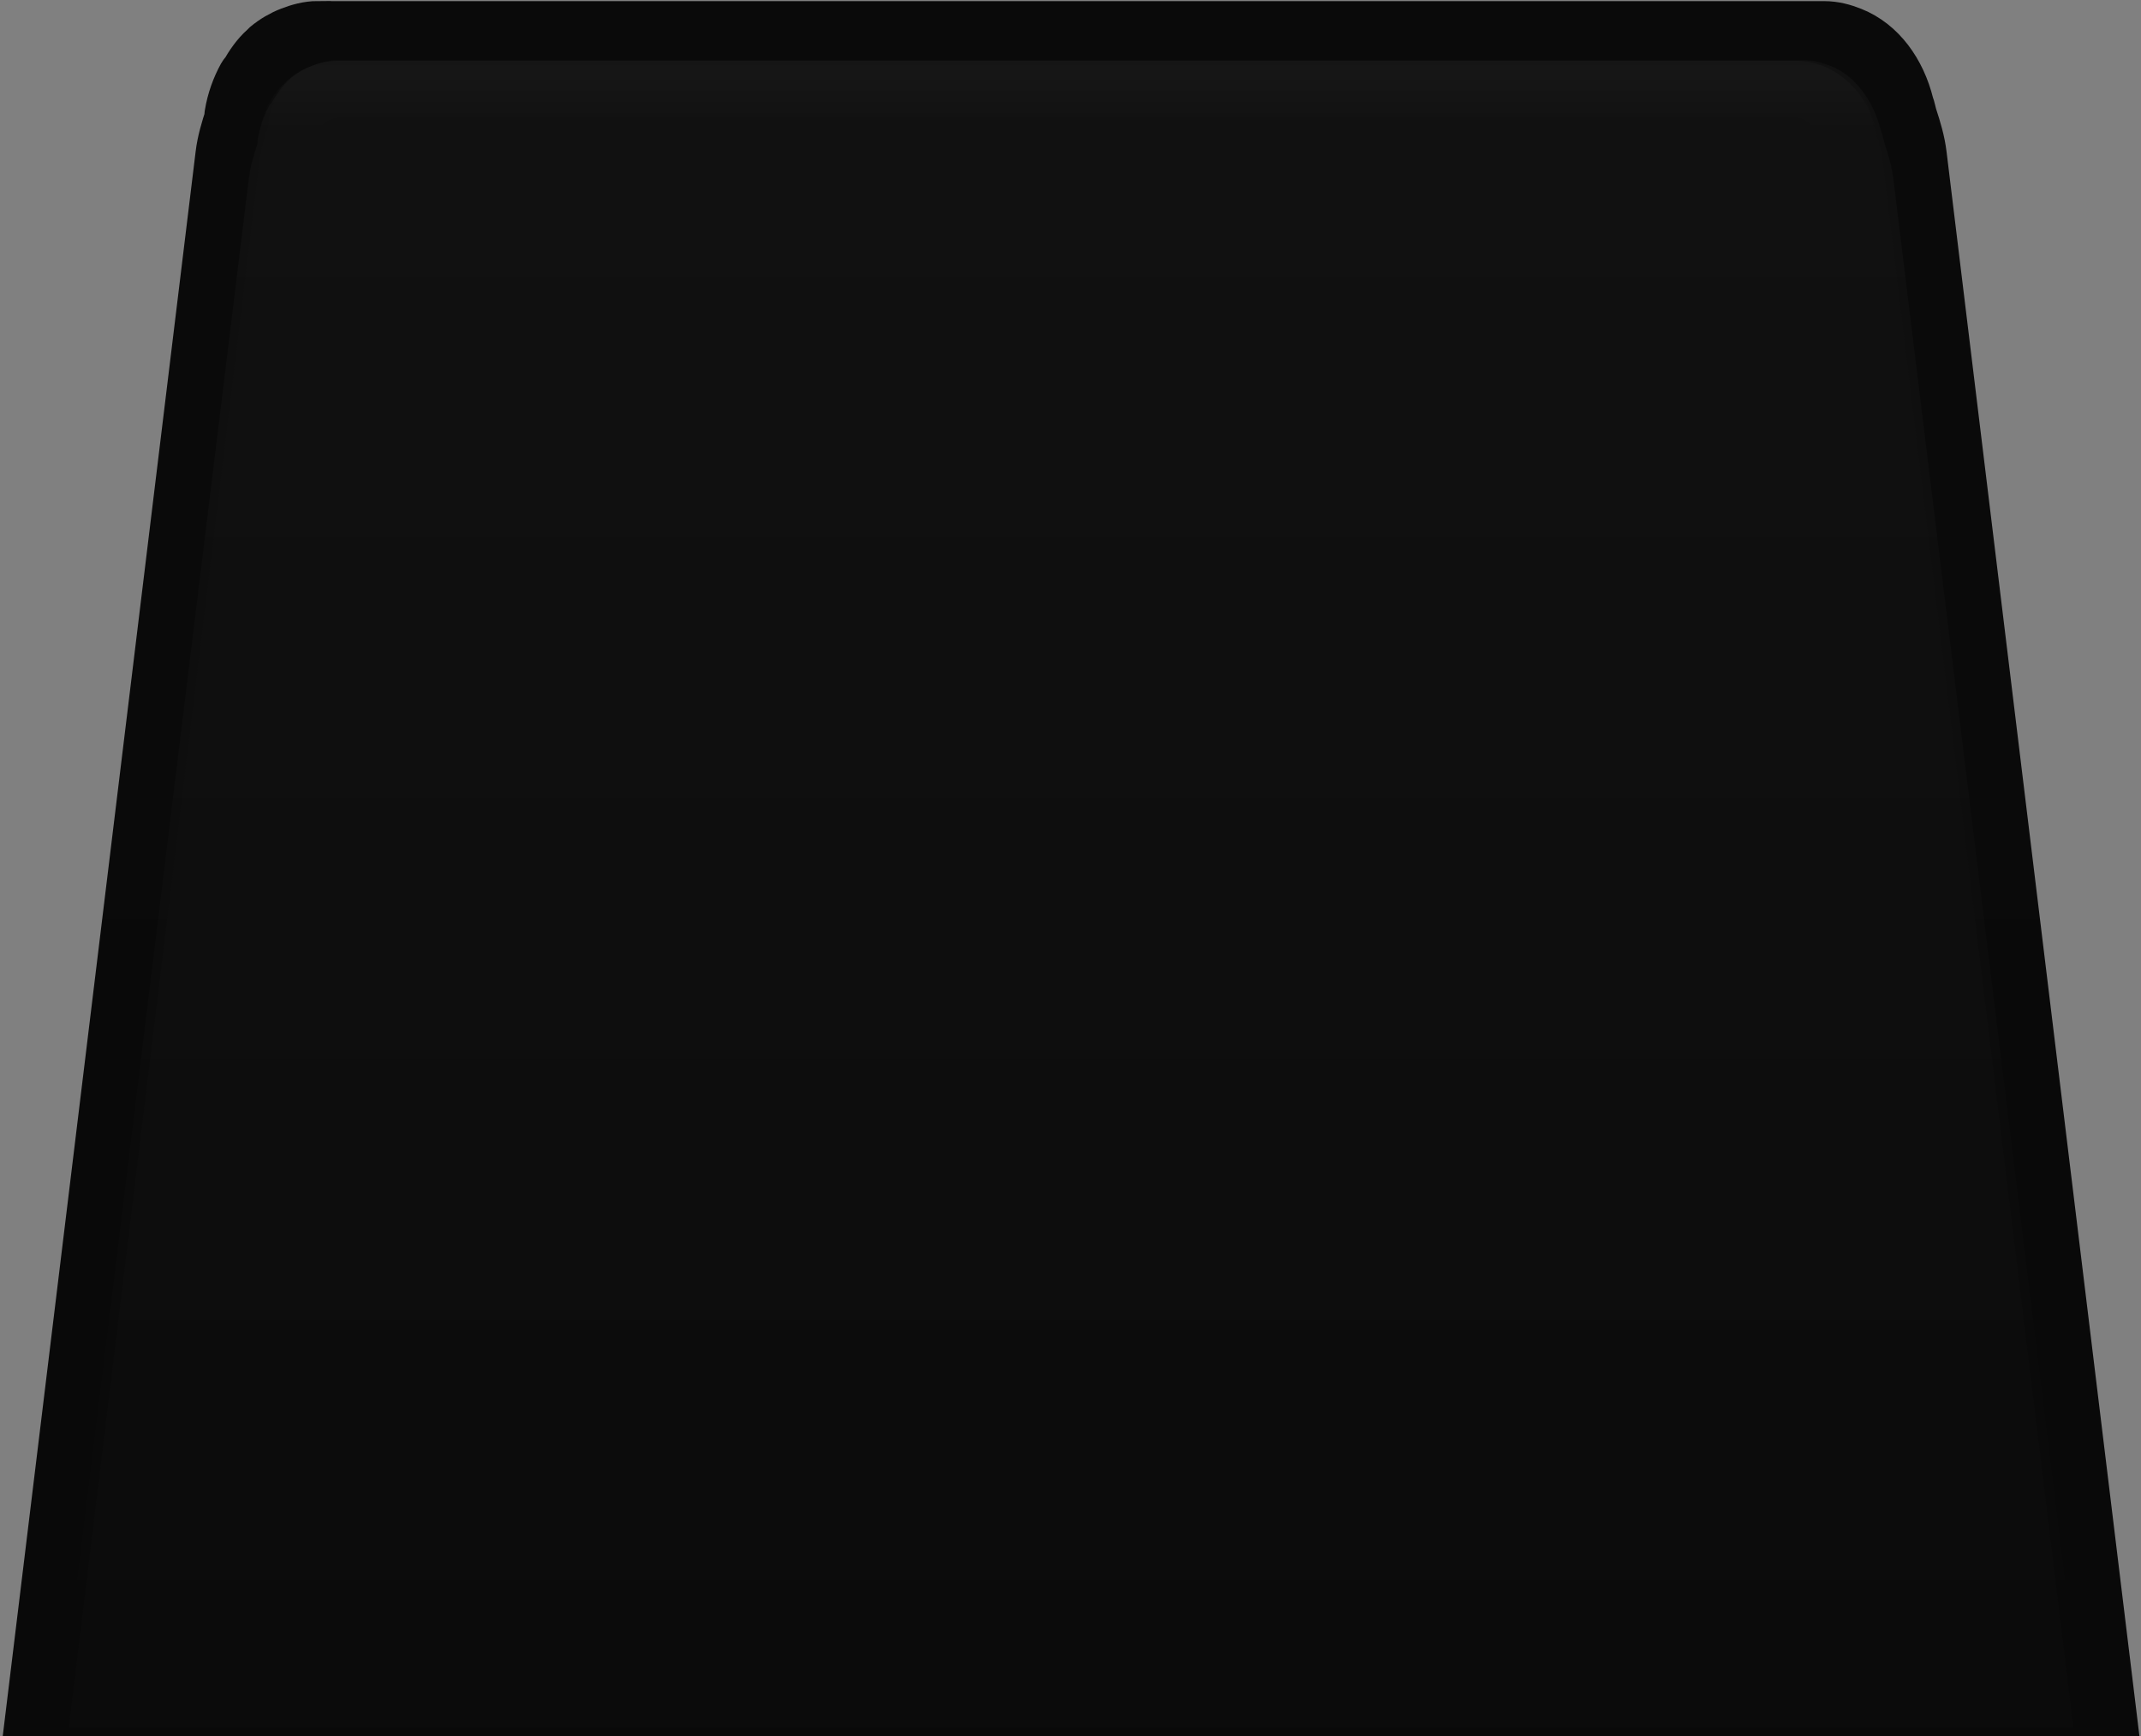
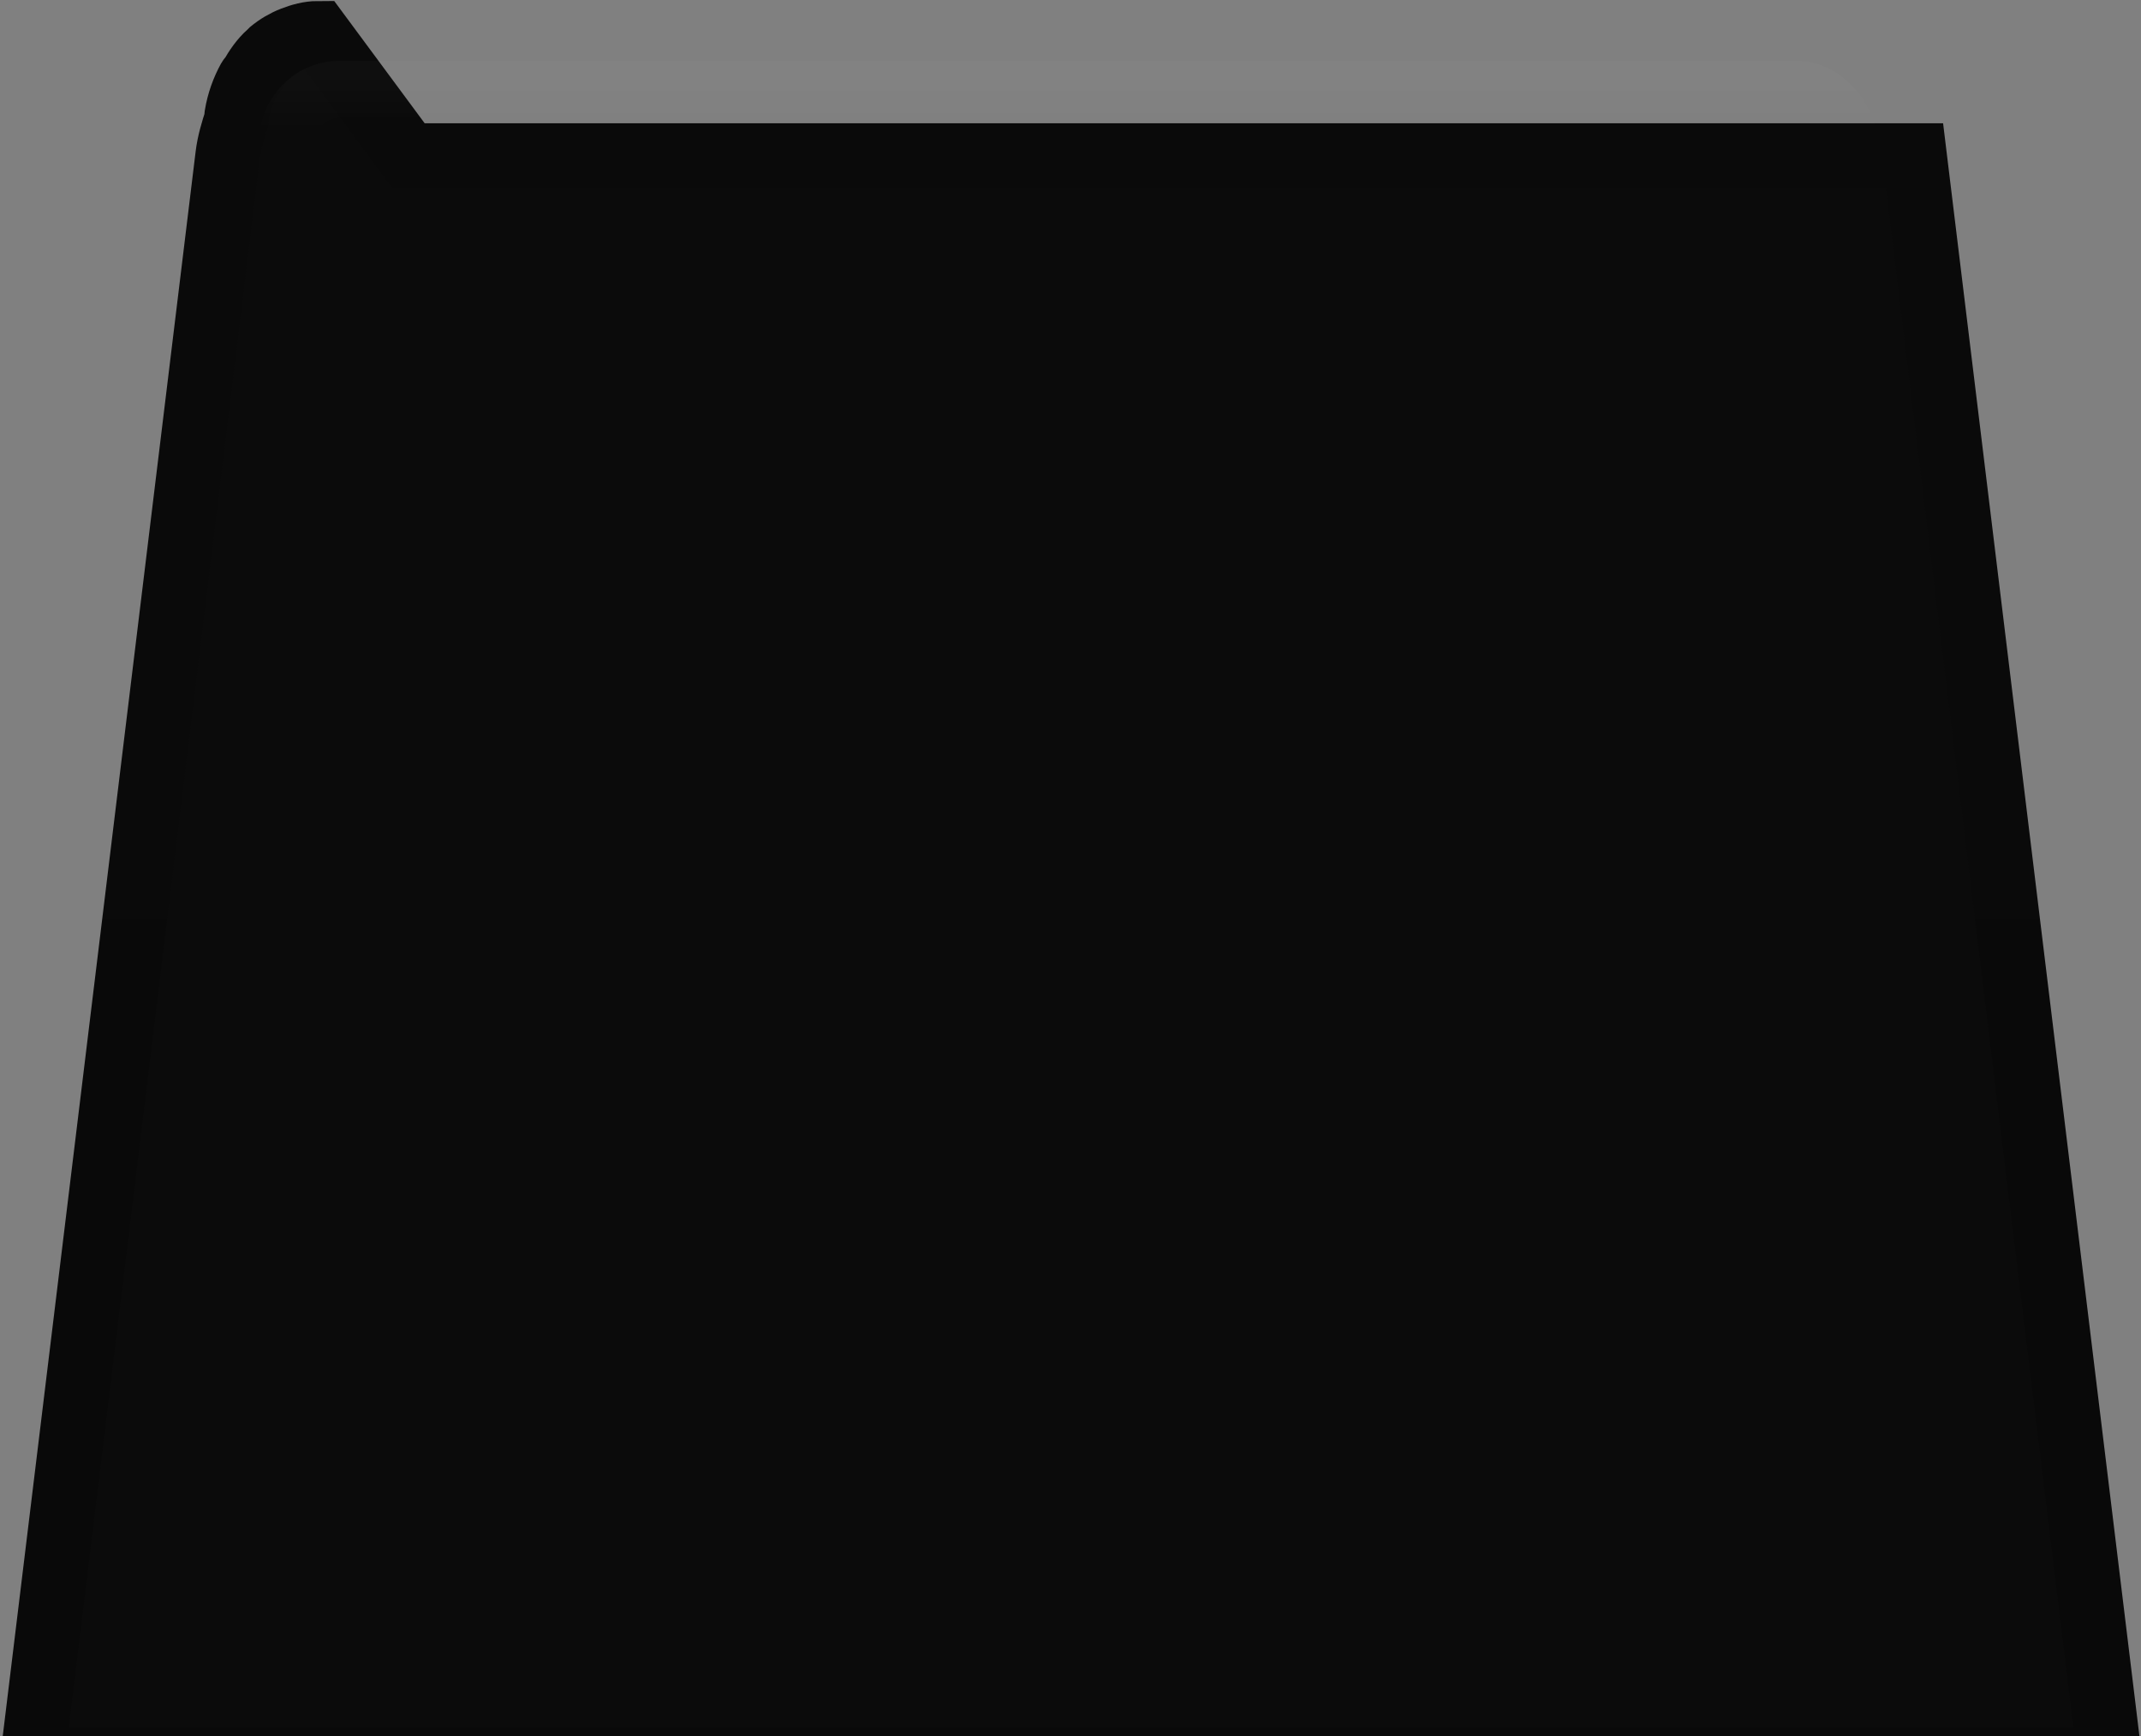
<svg xmlns="http://www.w3.org/2000/svg" xmlns:ns1="http://www.inkscape.org/namespaces/inkscape" xmlns:ns2="http://sodipodi.sourceforge.net/DTD/sodipodi-0.dtd" xmlns:xlink="http://www.w3.org/1999/xlink" width="37" height="30" id="svg2" version="1.1" ns1:version="0.48.3.1 r9886" ns2:docname="tab-top-active.svg">
  <rect width="100%" height="100%" fill="#808080" stroke="none" />
  <defs id="defs4">
    <linearGradient id="linearGradient4011">
      <stop style="stop-color:#ffffff;stop-opacity:1;" offset="0" id="stop4013" />
      <stop style="stop-color:#ffffff;stop-opacity:0;" offset="1" id="stop4015" />
    </linearGradient>
    <linearGradient id="linearGradient3849">
      <stop style="stop-color:#ffffff;stop-opacity:1;" offset="0" id="stop3851" />
      <stop id="stop3857" offset="0.03" style="stop-color:#ffffff;stop-opacity:0;" />
      <stop style="stop-color:#ffffff;stop-opacity:0;" offset="1" id="stop3853" />
    </linearGradient>
    <linearGradient id="linearGradient3800">
      <stop style="stop-color:#ffffff;stop-opacity:1;" offset="0" id="stop3802" />
      <stop style="stop-color:#ffffff;stop-opacity:0;" offset="1" id="stop3804" />
    </linearGradient>
    <linearGradient id="linearGradient3815">
      <stop style="stop-color:#0a0a0a;stop-opacity:1;" offset="0" id="stop3817" />
      <stop id="stop3762" offset="1" style="stop-color:#090909;stop-opacity:1;" />
    </linearGradient>
    <linearGradient id="linearGradient3755">
      <stop style="stop-color:#0b4b70;stop-opacity:1;" offset="0" id="stop3757" />
      <stop id="stop3763" offset="0.08" style="stop-color:#123245;stop-opacity:1;" />
      <stop style="stop-color:#161616;stop-opacity:1;" offset="0.09" id="stop3765" />
      <stop id="stop3758" offset="0.42" style="stop-color:#1b1b1b;stop-opacity:1;" />
      <stop style="stop-color:#181818;stop-opacity:1;" offset="1" id="stop3759" />
    </linearGradient>
    <linearGradient ns1:collect="always" xlink:href="#linearGradient3815" id="linearGradient3821" x1="8.844" y1="1023.49" x2="8.844" y2="1052.543" gradientUnits="userSpaceOnUse" gradientTransform="matrix(0.998,0,0,1.105,0.028,-108.948)" />
    <linearGradient ns1:collect="always" xlink:href="#linearGradient3815-5" id="linearGradient3821-2" x1="8.844" y1="1023.49" x2="8.844" y2="1052.543" gradientUnits="userSpaceOnUse" gradientTransform="matrix(0.998,0,0,1.105,0.028,-108.948)" />
    <linearGradient id="linearGradient3815-5">
      <stop style="stop-color:#0d6293;stop-opacity:1;" offset="0" id="stop3817-1" />
      <stop id="stop3762-0" offset="0.13" style="stop-color:#363636;stop-opacity:1;" />
      <stop style="stop-color:#343434;stop-opacity:1;" offset="1" id="stop3819-2" />
    </linearGradient>
    <linearGradient ns1:collect="always" xlink:href="#linearGradient3800" id="linearGradient3806" x1="-27.127" y1="1024.855" x2="-27.127" y2="1055.062" gradientUnits="userSpaceOnUse" gradientTransform="translate(41.174,-1.447)" />
    <linearGradient ns1:collect="always" xlink:href="#linearGradient3800-6" id="linearGradient3806-3" x1="-27.127" y1="1024.855" x2="-27.127" y2="1055.062" gradientUnits="userSpaceOnUse" gradientTransform="translate(41.174,-1.447)" />
    <linearGradient id="linearGradient3800-6">
      <stop style="stop-color:#ffffff;stop-opacity:1;" offset="0" id="stop3802-1" />
      <stop id="stop3808-5" offset="0.8" style="stop-color:#ffffff;stop-opacity:1;" />
      <stop style="stop-color:#ffffff;stop-opacity:0;" offset="1" id="stop3804-4" />
    </linearGradient>
    <linearGradient ns1:collect="always" xlink:href="#linearGradient3849" id="linearGradient3855" x1="14.229" y1="1025.128" x2="14.229" y2="1054.19" gradientUnits="userSpaceOnUse" gradientTransform="translate(-0.15,-1.238)" />
    <linearGradient ns1:collect="always" xlink:href="#linearGradient3815" id="linearGradient3829" gradientUnits="userSpaceOnUse" gradientTransform="matrix(0.998,0,0,1.105,0.028,-108.948)" x1="8.844" y1="1023.49" x2="8.844" y2="1052.543" />
    <linearGradient ns1:collect="always" xlink:href="#linearGradient3800" id="linearGradient3831" gradientUnits="userSpaceOnUse" gradientTransform="translate(41.174,-1.447)" x1="-27.127" y1="1024.855" x2="-27.127" y2="1055.062" />
    <linearGradient ns1:collect="always" xlink:href="#linearGradient3849" id="linearGradient3833" gradientUnits="userSpaceOnUse" gradientTransform="translate(-0.15,-1.238)" x1="14.229" y1="1025.128" x2="14.229" y2="1054.19" />
    <linearGradient ns1:collect="always" xlink:href="#linearGradient3800" id="linearGradient3839" gradientUnits="userSpaceOnUse" gradientTransform="translate(-11.461,-4.242)" x1="-27.127" y1="1024.855" x2="-27.127" y2="1055.062" />
    <linearGradient ns1:collect="always" xlink:href="#linearGradient3815-6" id="linearGradient3842-7" gradientUnits="userSpaceOnUse" gradientTransform="matrix(0.998,0,0,1.105,0.028,-108.948)" x1="8.844" y1="1023.49" x2="8.844" y2="1052.543" />
    <linearGradient id="linearGradient3815-6">
      <stop style="stop-color:#0a0a0a;stop-opacity:1;" offset="0" id="stop3817-2" />
      <stop id="stop3762-1" offset="1" style="stop-color:#090909;stop-opacity:1;" />
    </linearGradient>
    <linearGradient ns1:collect="always" xlink:href="#linearGradient3815-69" id="linearGradient3916-4" gradientUnits="userSpaceOnUse" gradientTransform="matrix(0.998,0,0,1.105,0.028,-1131.311)" x1="8.844" y1="1023.49" x2="8.844" y2="1052.543" />
    <linearGradient id="linearGradient3815-69">
      <stop style="stop-color:#0a0a0a;stop-opacity:1;" offset="0" id="stop3817-4" />
      <stop id="stop3762-7" offset="1" style="stop-color:#090909;stop-opacity:1;" />
    </linearGradient>
    <linearGradient ns1:collect="always" xlink:href="#linearGradient3815" id="linearGradient3973" gradientUnits="userSpaceOnUse" gradientTransform="matrix(0.998,0,0,1.08,3.545,-82.511)" x1="8.844" y1="1023.49" x2="8.844" y2="1052.543" />
    <linearGradient ns1:collect="always" xlink:href="#linearGradient3849" id="linearGradient3975" gradientUnits="userSpaceOnUse" gradientTransform="matrix(0.998,0,0,1,3.323,-1.238)" x1="14.229" y1="1025.128" x2="14.229" y2="1054.19" />
    <linearGradient ns1:collect="always" xlink:href="#linearGradient3815-3" id="linearGradient3973-3" gradientUnits="userSpaceOnUse" gradientTransform="matrix(0.998,0,0,1.08,3.545,-82.511)" x1="8.844" y1="1023.49" x2="8.844" y2="1052.543" />
    <linearGradient id="linearGradient3815-3">
      <stop style="stop-color:#0a0a0a;stop-opacity:1;" offset="0" id="stop3817-22" />
      <stop id="stop3762-9" offset="1" style="stop-color:#090909;stop-opacity:1;" />
    </linearGradient>
    <linearGradient ns1:collect="always" xlink:href="#linearGradient4011" id="linearGradient4017" x1="63.879" y1="1026.613" x2="63.879" y2="1054.454" gradientUnits="userSpaceOnUse" gradientTransform="translate(-44.634,-3.223)" />
    <linearGradient ns1:collect="always" xlink:href="#linearGradient3815" id="linearGradient4086" gradientUnits="userSpaceOnUse" gradientTransform="matrix(0.998,0,0,1.08,3.545,-82.511)" x1="8.844" y1="1023.49" x2="8.844" y2="1052.543" />
    <linearGradient ns1:collect="always" xlink:href="#linearGradient3849" id="linearGradient4088" gradientUnits="userSpaceOnUse" gradientTransform="matrix(0.998,0,0,1,3.323,-1.238)" x1="14.229" y1="1025.128" x2="14.229" y2="1054.19" />
    <linearGradient ns1:collect="always" xlink:href="#linearGradient4011" id="linearGradient4090" gradientUnits="userSpaceOnUse" gradientTransform="translate(-44.634,-3.223)" x1="63.879" y1="1026.613" x2="63.879" y2="1054.454" />
    <linearGradient ns1:collect="always" xlink:href="#linearGradient4011" id="linearGradient4093" gradientUnits="userSpaceOnUse" gradientTransform="matrix(1,0,0,1.032,-44.625,-36.265)" x1="63.879" y1="1026.613" x2="63.879" y2="1054.454" />
    <linearGradient ns1:collect="always" xlink:href="#linearGradient3849" id="linearGradient4096" gradientUnits="userSpaceOnUse" gradientTransform="matrix(0.998,0,0,1.032,3.332,-34.216)" x1="14.229" y1="1025.128" x2="14.229" y2="1054.19" />
    <linearGradient ns1:collect="always" xlink:href="#linearGradient3815" id="linearGradient4099" gradientUnits="userSpaceOnUse" gradientTransform="matrix(0.998,0,0,1.114,3.554,-118.108)" x1="8.844" y1="1023.49" x2="8.844" y2="1052.543" />
  </defs>
  <ns2:namedview id="base" pagecolor="#ffffff" bordercolor="#666666" borderopacity="1.0" ns1:pageopacity="0.0" ns1:pageshadow="2" ns1:zoom="8.6599296" ns1:cx="16.86084" ns1:cy="16.519198" ns1:document-units="px" ns1:current-layer="layer1" showgrid="false" ns1:window-width="1307" ns1:window-height="744" ns1:window-x="59" ns1:window-y="24" ns1:window-maximized="1" />
  <g ns1:label="Layer 1" ns1:groupmode="layer" id="layer1" transform="translate(0,-1022.362)">
-     <path style="fill:#0b0b0b;fill-opacity:1;stroke:url(#linearGradient4099);stroke-width:1.115;stroke-miterlimit:4;stroke-opacity:1;stroke-dasharray:none" d="m 5.495,1022.937 c -0.151,0 -0.301,0.042 -0.437,0.095 -0.133,0.051 -0.262,0.127 -0.375,0.221 -0.011,0.01 -0.02,0.022 -0.031,0.032 -0.128,0.113 -0.221,0.252 -0.312,0.41 -0.007,0.012 -0.024,0.02 -0.031,0.032 -0.103,0.188 -0.181,0.399 -0.219,0.63 -0.003,0.021 0.003,0.042 0,0.063 -0.065,0.2 -0.129,0.406 -0.156,0.63 l -3.375,27.723 35.902,0 -3.375,-27.723 c -0.027,-0.224 -0.091,-0.43 -0.156,-0.63 -0.024,-0.073 -0.035,-0.152 -0.062,-0.22 -0.136,-0.552 -0.461,-0.989 -0.906,-1.166 -0.14,-0.056 -0.282,-0.095 -0.437,-0.095 l -0.031,0 -25.997,0 z" id="rect3753" ns1:connector-curvature="0" />
-     <path style="opacity:0.025;fill:url(#linearGradient4093);fill-opacity:1;stroke:none" d="m 5.822,1023.404 c -0.148,0 -0.293,0.041 -0.426,0.092 -0.13,0.05 -0.255,0.123 -0.366,0.213 -0.011,0.01 -0.02,0.022 -0.03,0.031 -0.125,0.109 -0.215,0.244 -0.305,0.397 -0.007,0.011 -0.024,0.02 -0.03,0.031 -0.101,0.182 -0.176,0.387 -0.213,0.61 -0.003,0.021 0.003,0.04 0,0.061 -0.063,0.193 -0.126,0.394 -0.152,0.61 l -3.29,26.856 35,0 -3.29,-26.856 c -0.027,-0.217 -0.089,-0.417 -0.152,-0.61 -0.023,-0.071 -0.034,-0.147 -0.061,-0.213 -0.133,-0.534 -0.45,-0.959 -0.883,-1.129 -0.137,-0.054 -0.274,-0.092 -0.426,-0.092 l -0.03,0 -25.344,0 z" id="rect3753-75" ns1:connector-curvature="0" />
+     <path style="fill:#0b0b0b;fill-opacity:1;stroke:url(#linearGradient4099);stroke-width:1.115;stroke-miterlimit:4;stroke-opacity:1;stroke-dasharray:none" d="m 5.495,1022.937 c -0.151,0 -0.301,0.042 -0.437,0.095 -0.133,0.051 -0.262,0.127 -0.375,0.221 -0.011,0.01 -0.02,0.022 -0.031,0.032 -0.128,0.113 -0.221,0.252 -0.312,0.41 -0.007,0.012 -0.024,0.02 -0.031,0.032 -0.103,0.188 -0.181,0.399 -0.219,0.63 -0.003,0.021 0.003,0.042 0,0.063 -0.065,0.2 -0.129,0.406 -0.156,0.63 l -3.375,27.723 35.902,0 -3.375,-27.723 l -0.031,0 -25.997,0 z" id="rect3753" ns1:connector-curvature="0" />
    <rect style="opacity:0.018;fill:none;stroke:url(#linearGradient4096);stroke-width:0.981;stroke-opacity:1" id="rect3753-7-4" width="26.988" height="29.969" x="4.962" y="1023.903" rx="0.908" ry="0.939" />
  </g>
</svg>